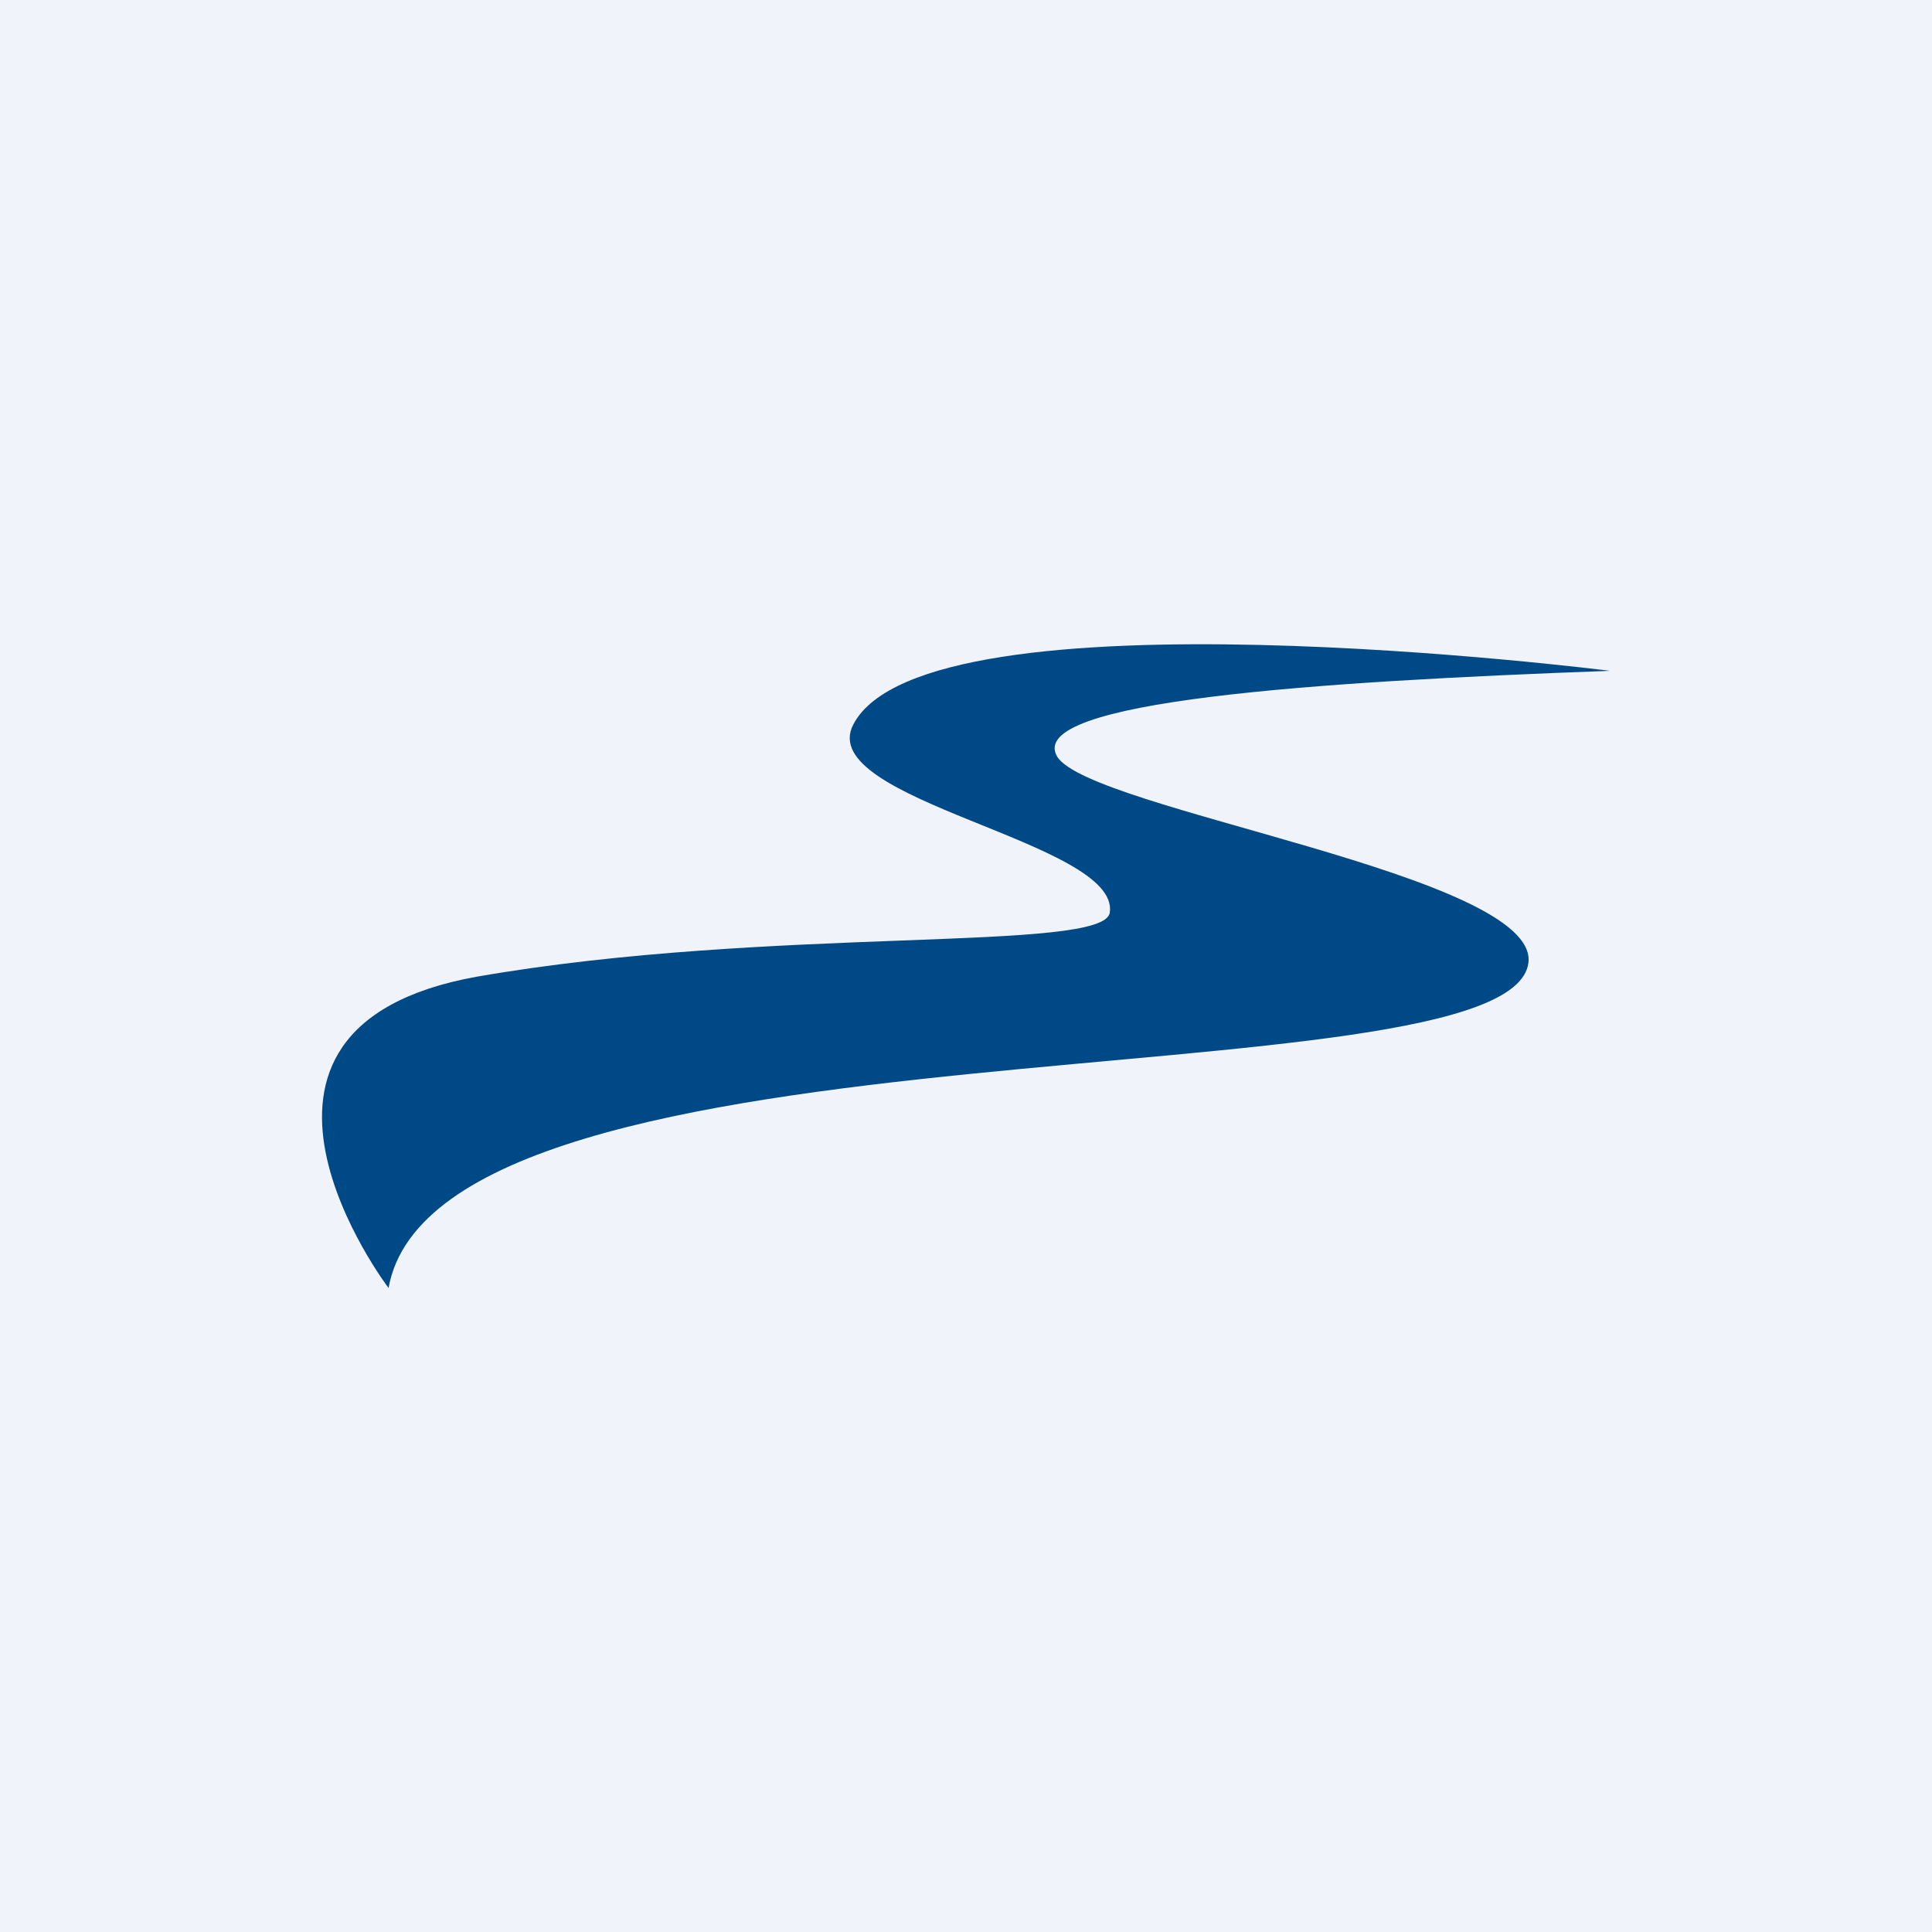
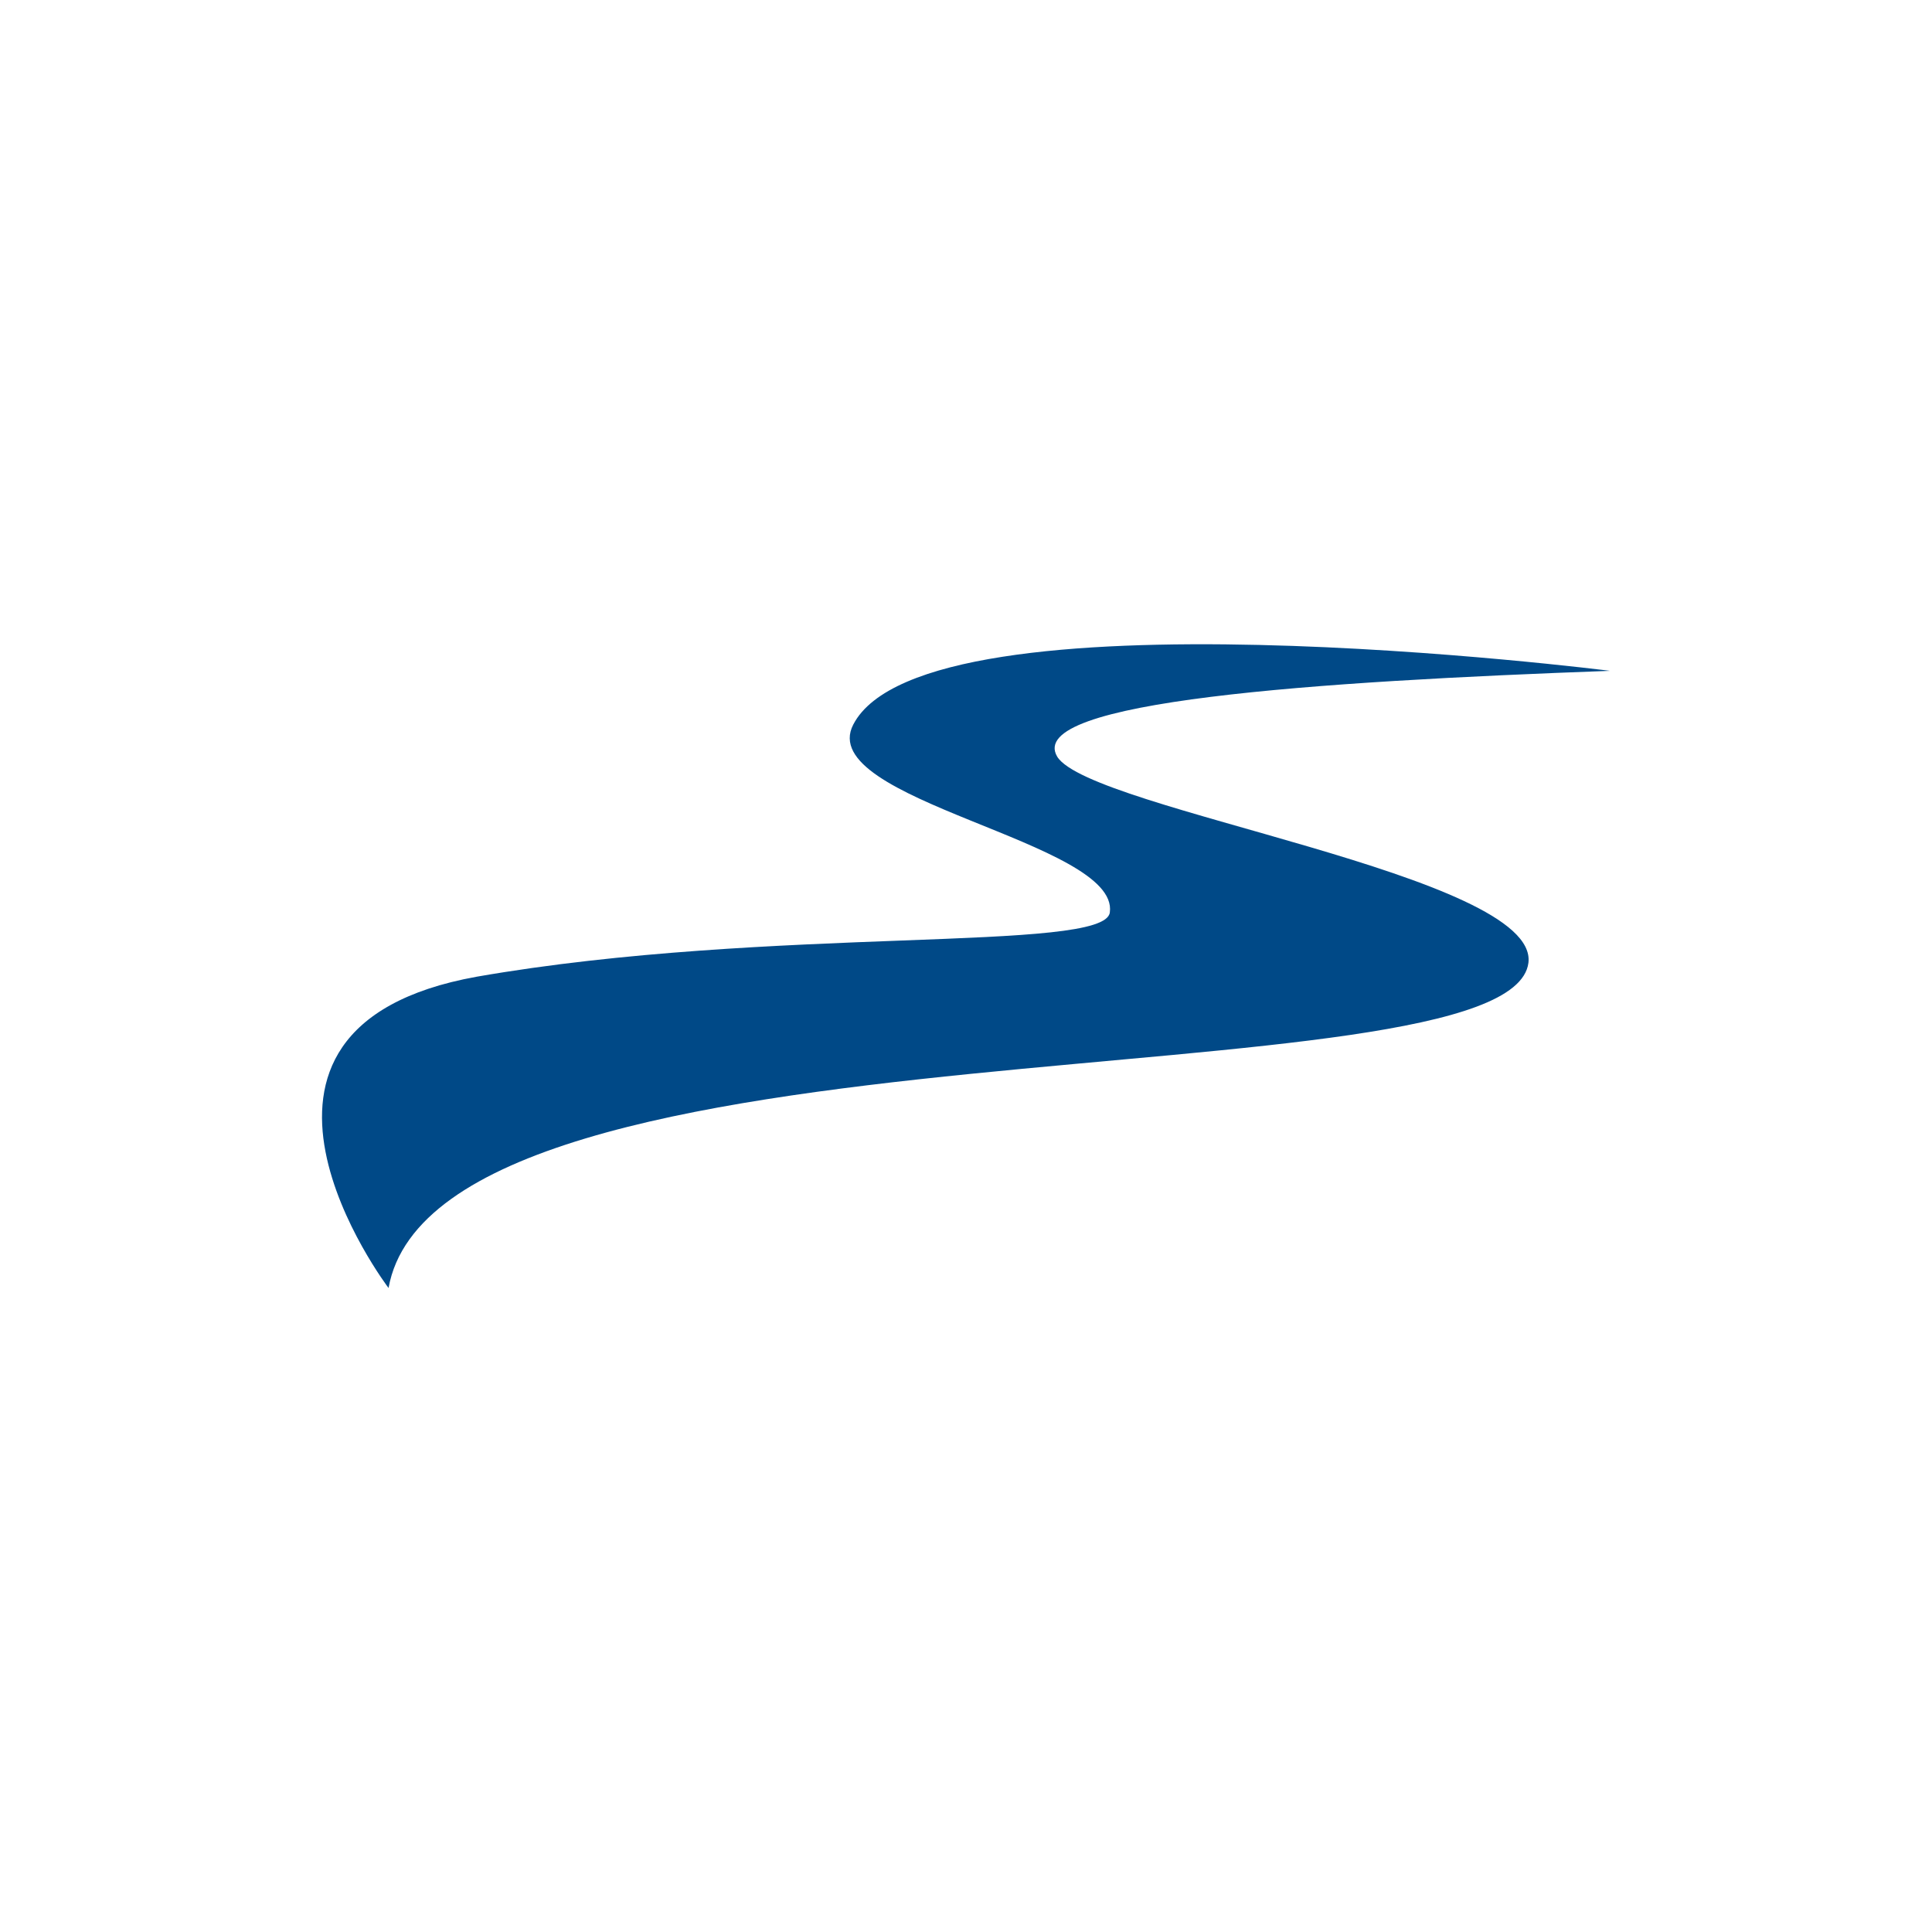
<svg xmlns="http://www.w3.org/2000/svg" width="18" height="18" viewBox="0 0 18 18">
-   <path fill="#F0F3FA" d="M0 0h18v18H0z" />
  <path d="M15 6.25c-2.74.1-5.46.28-5.15.8.31.5 4.49 1.1 4.39 1.92-.17 1.35-10.15.4-10.62 3.03 0 0-1.84-2.42.82-2.9 2.75-.48 5.86-.22 5.9-.6.09-.66-2.76-1.04-2.39-1.75.68-1.31 7.05-.5 7.05-.5z" fill="#004987" />
</svg>